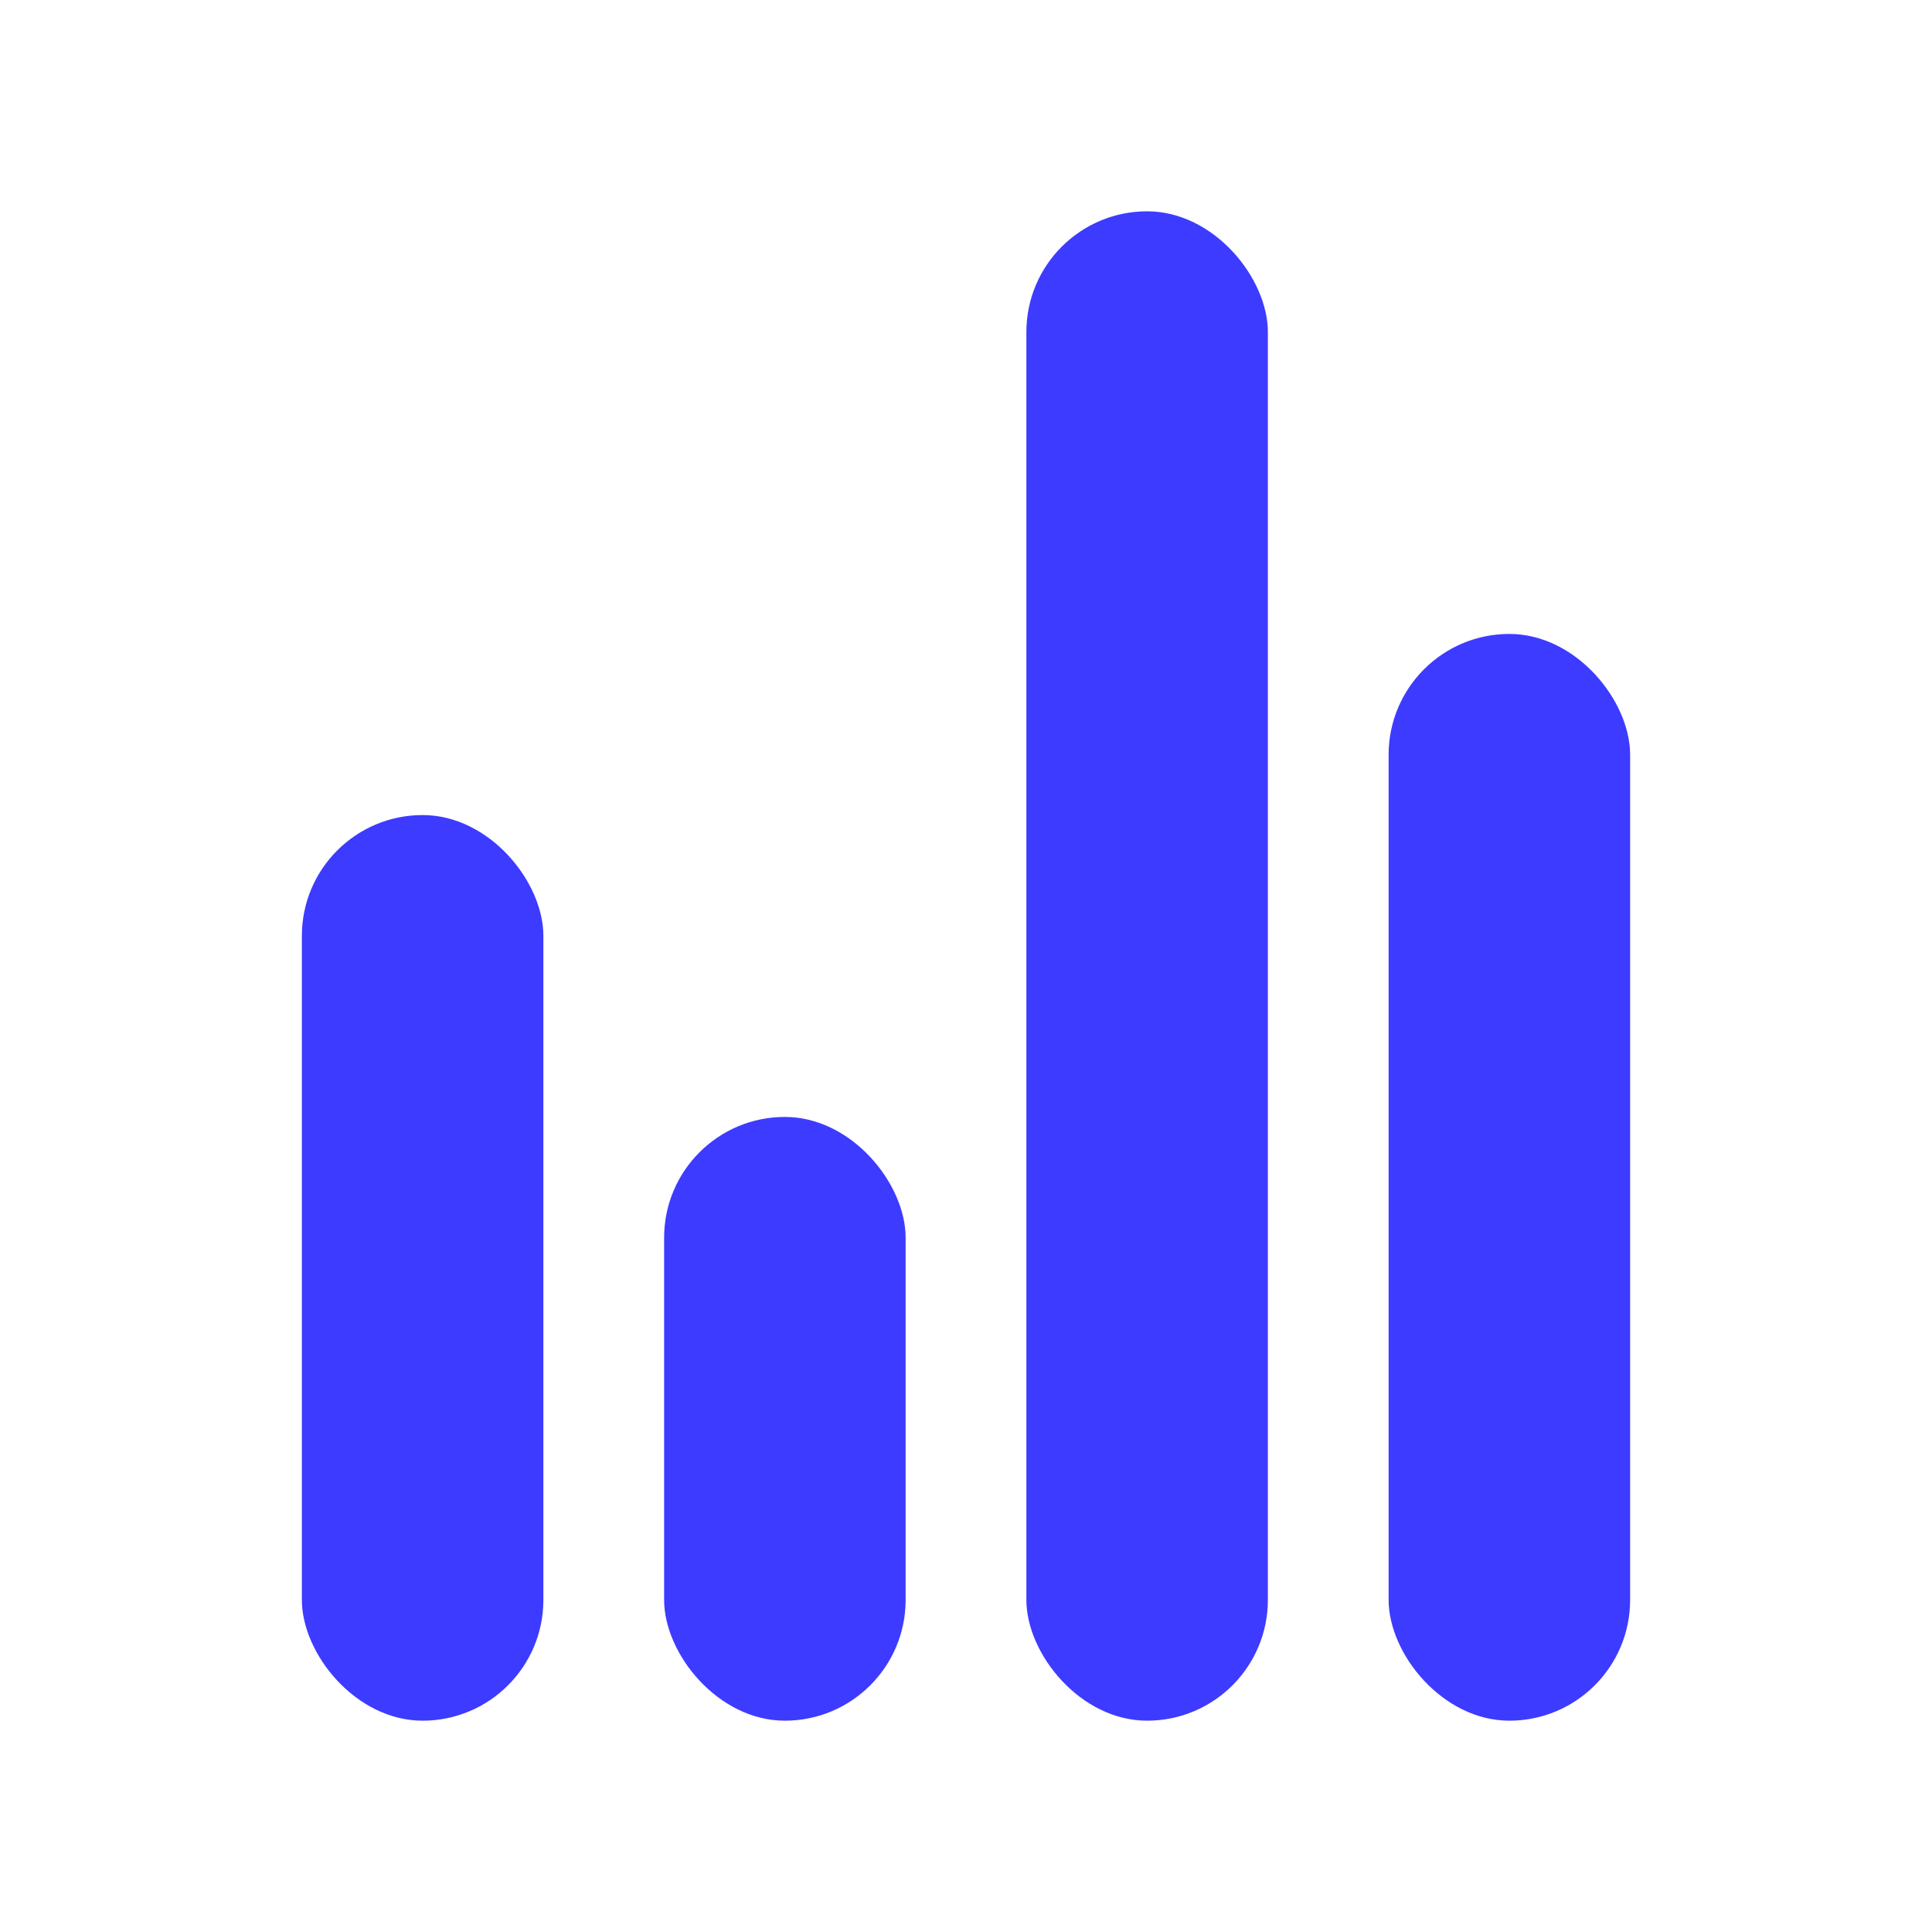
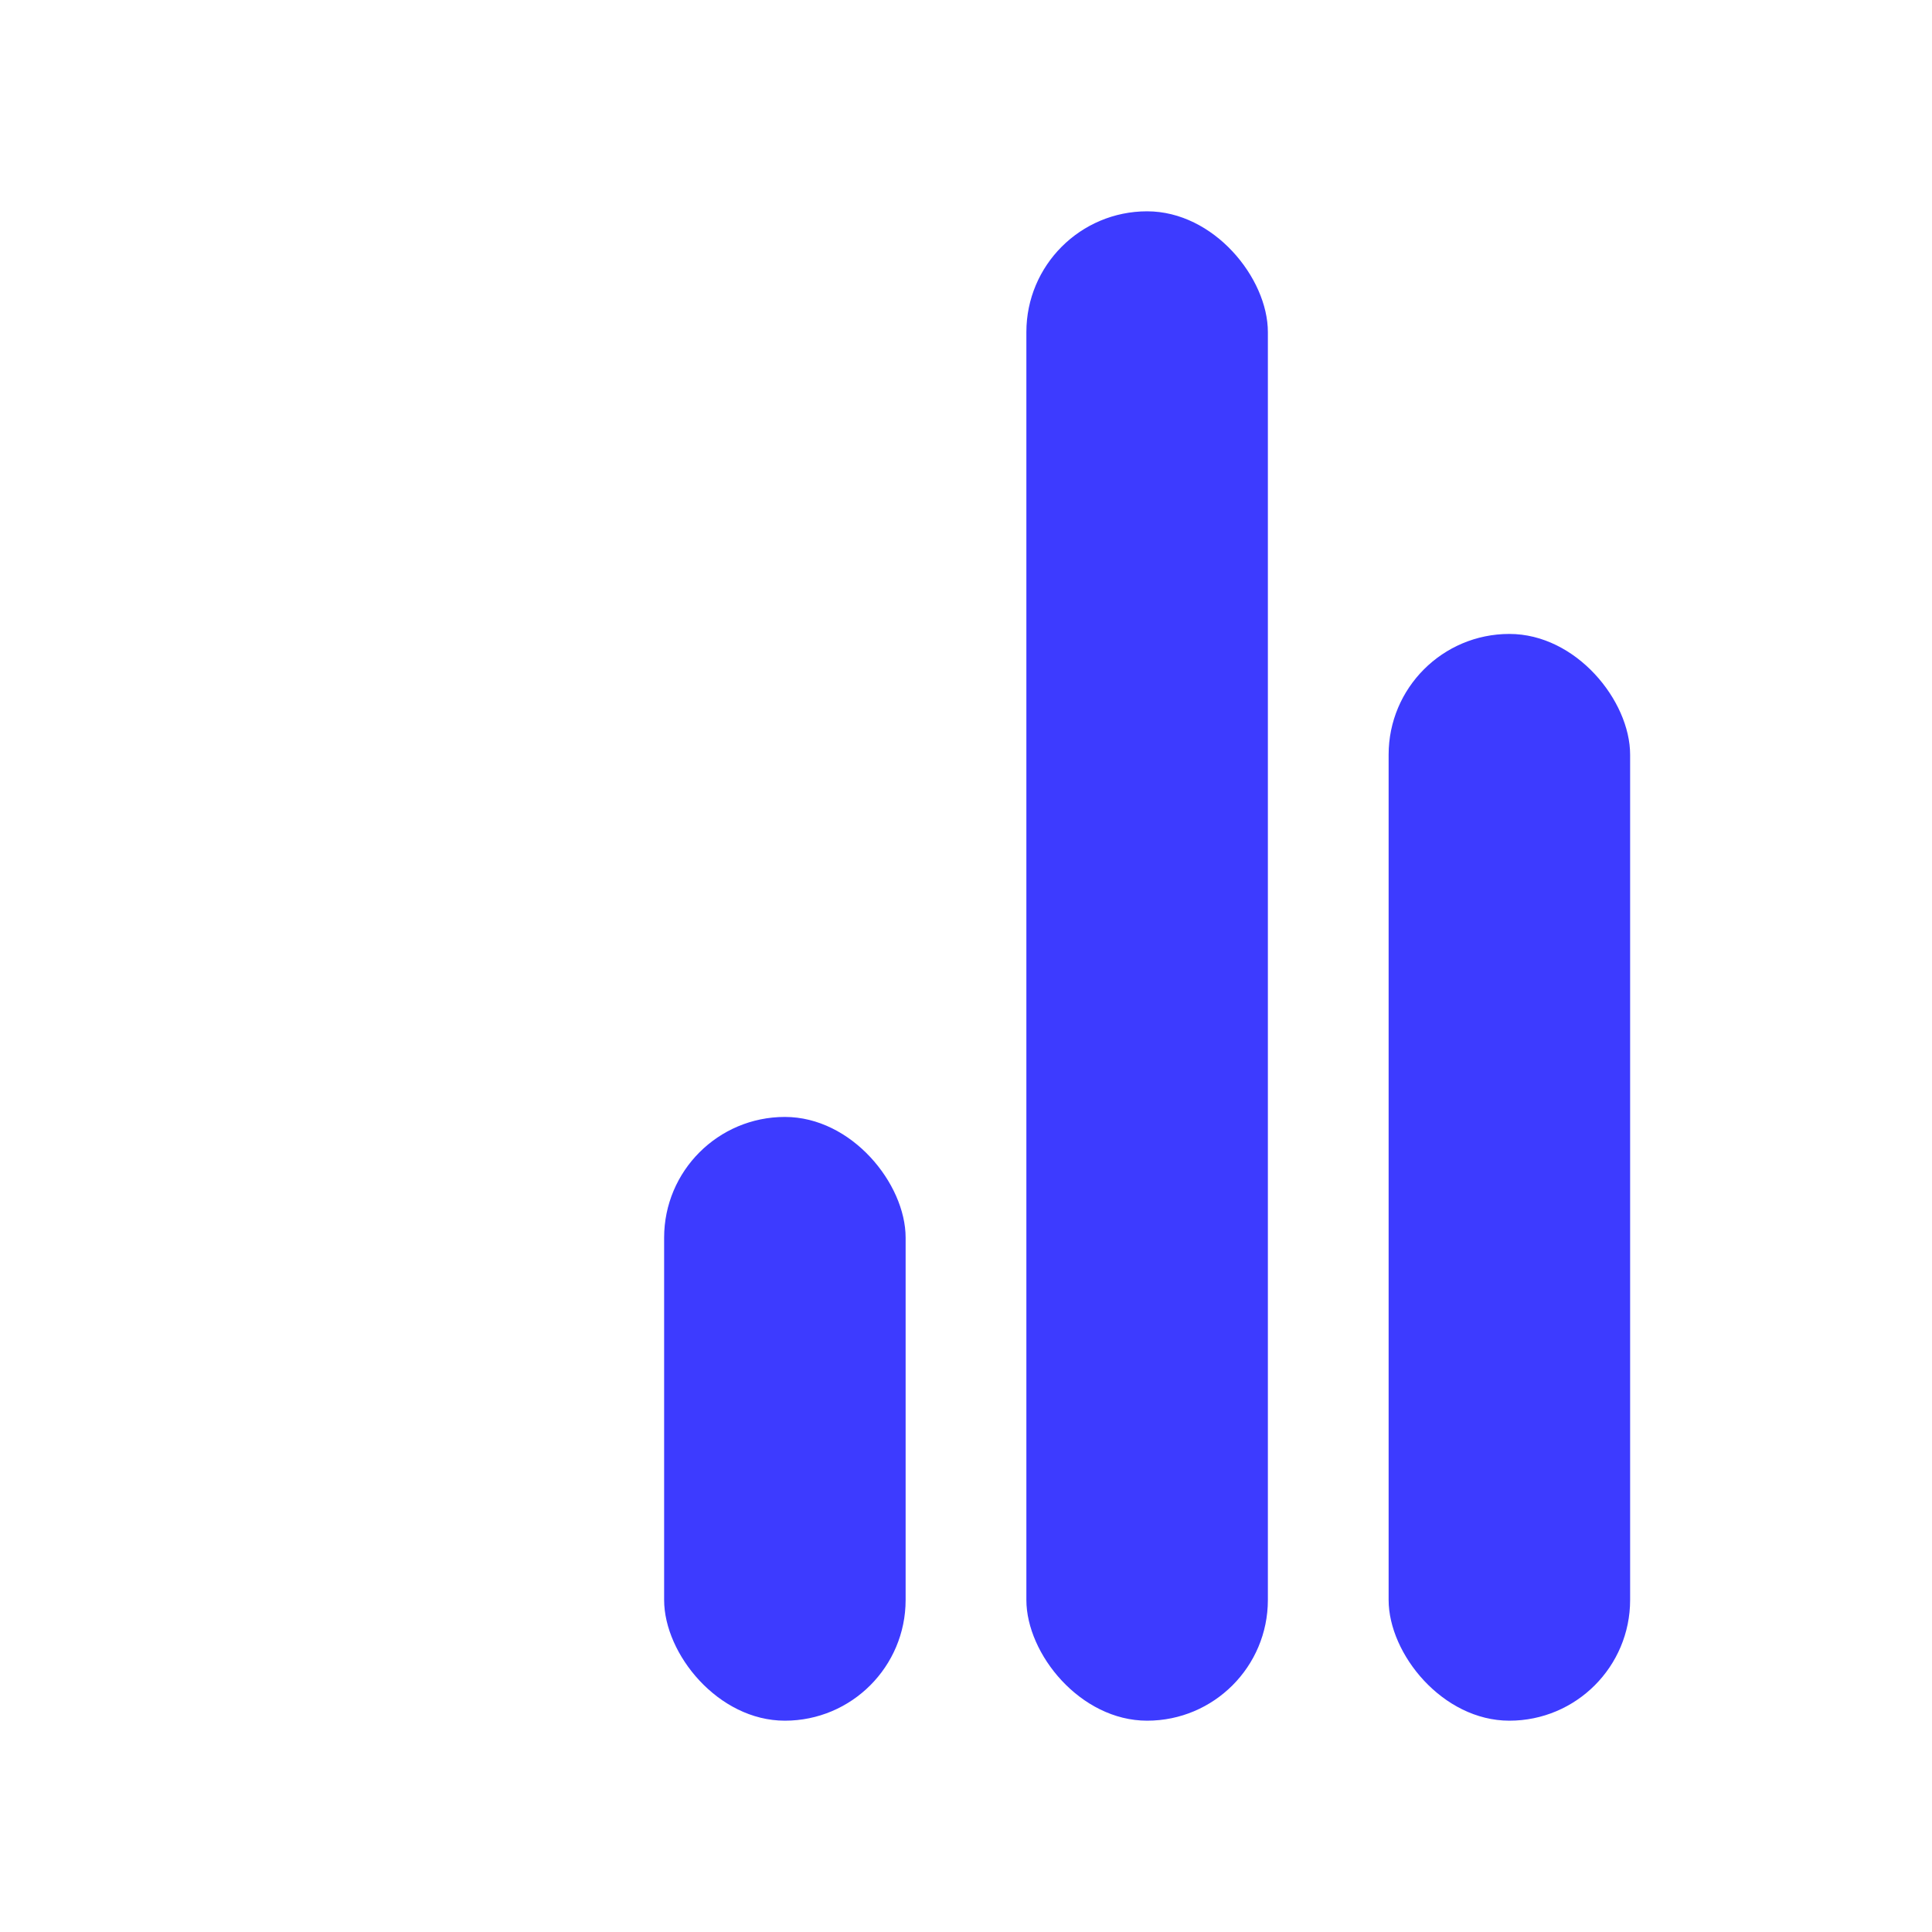
<svg xmlns="http://www.w3.org/2000/svg" width="32" height="32" viewBox="0 0 32 32" fill="none">
-   <rect x="5" y="13.5" width="4" height="15" rx="2" fill="#3D3BFF" />
  <rect x="11" y="18.5" width="4" height="10" rx="2" fill="#3D3BFF" />
  <rect x="17" y="3.5" width="4" height="25" rx="2" fill="#3D3BFF" />
  <rect x="23" y="10.5" width="4" height="18" rx="2" fill="#3D3BFF" />
</svg>